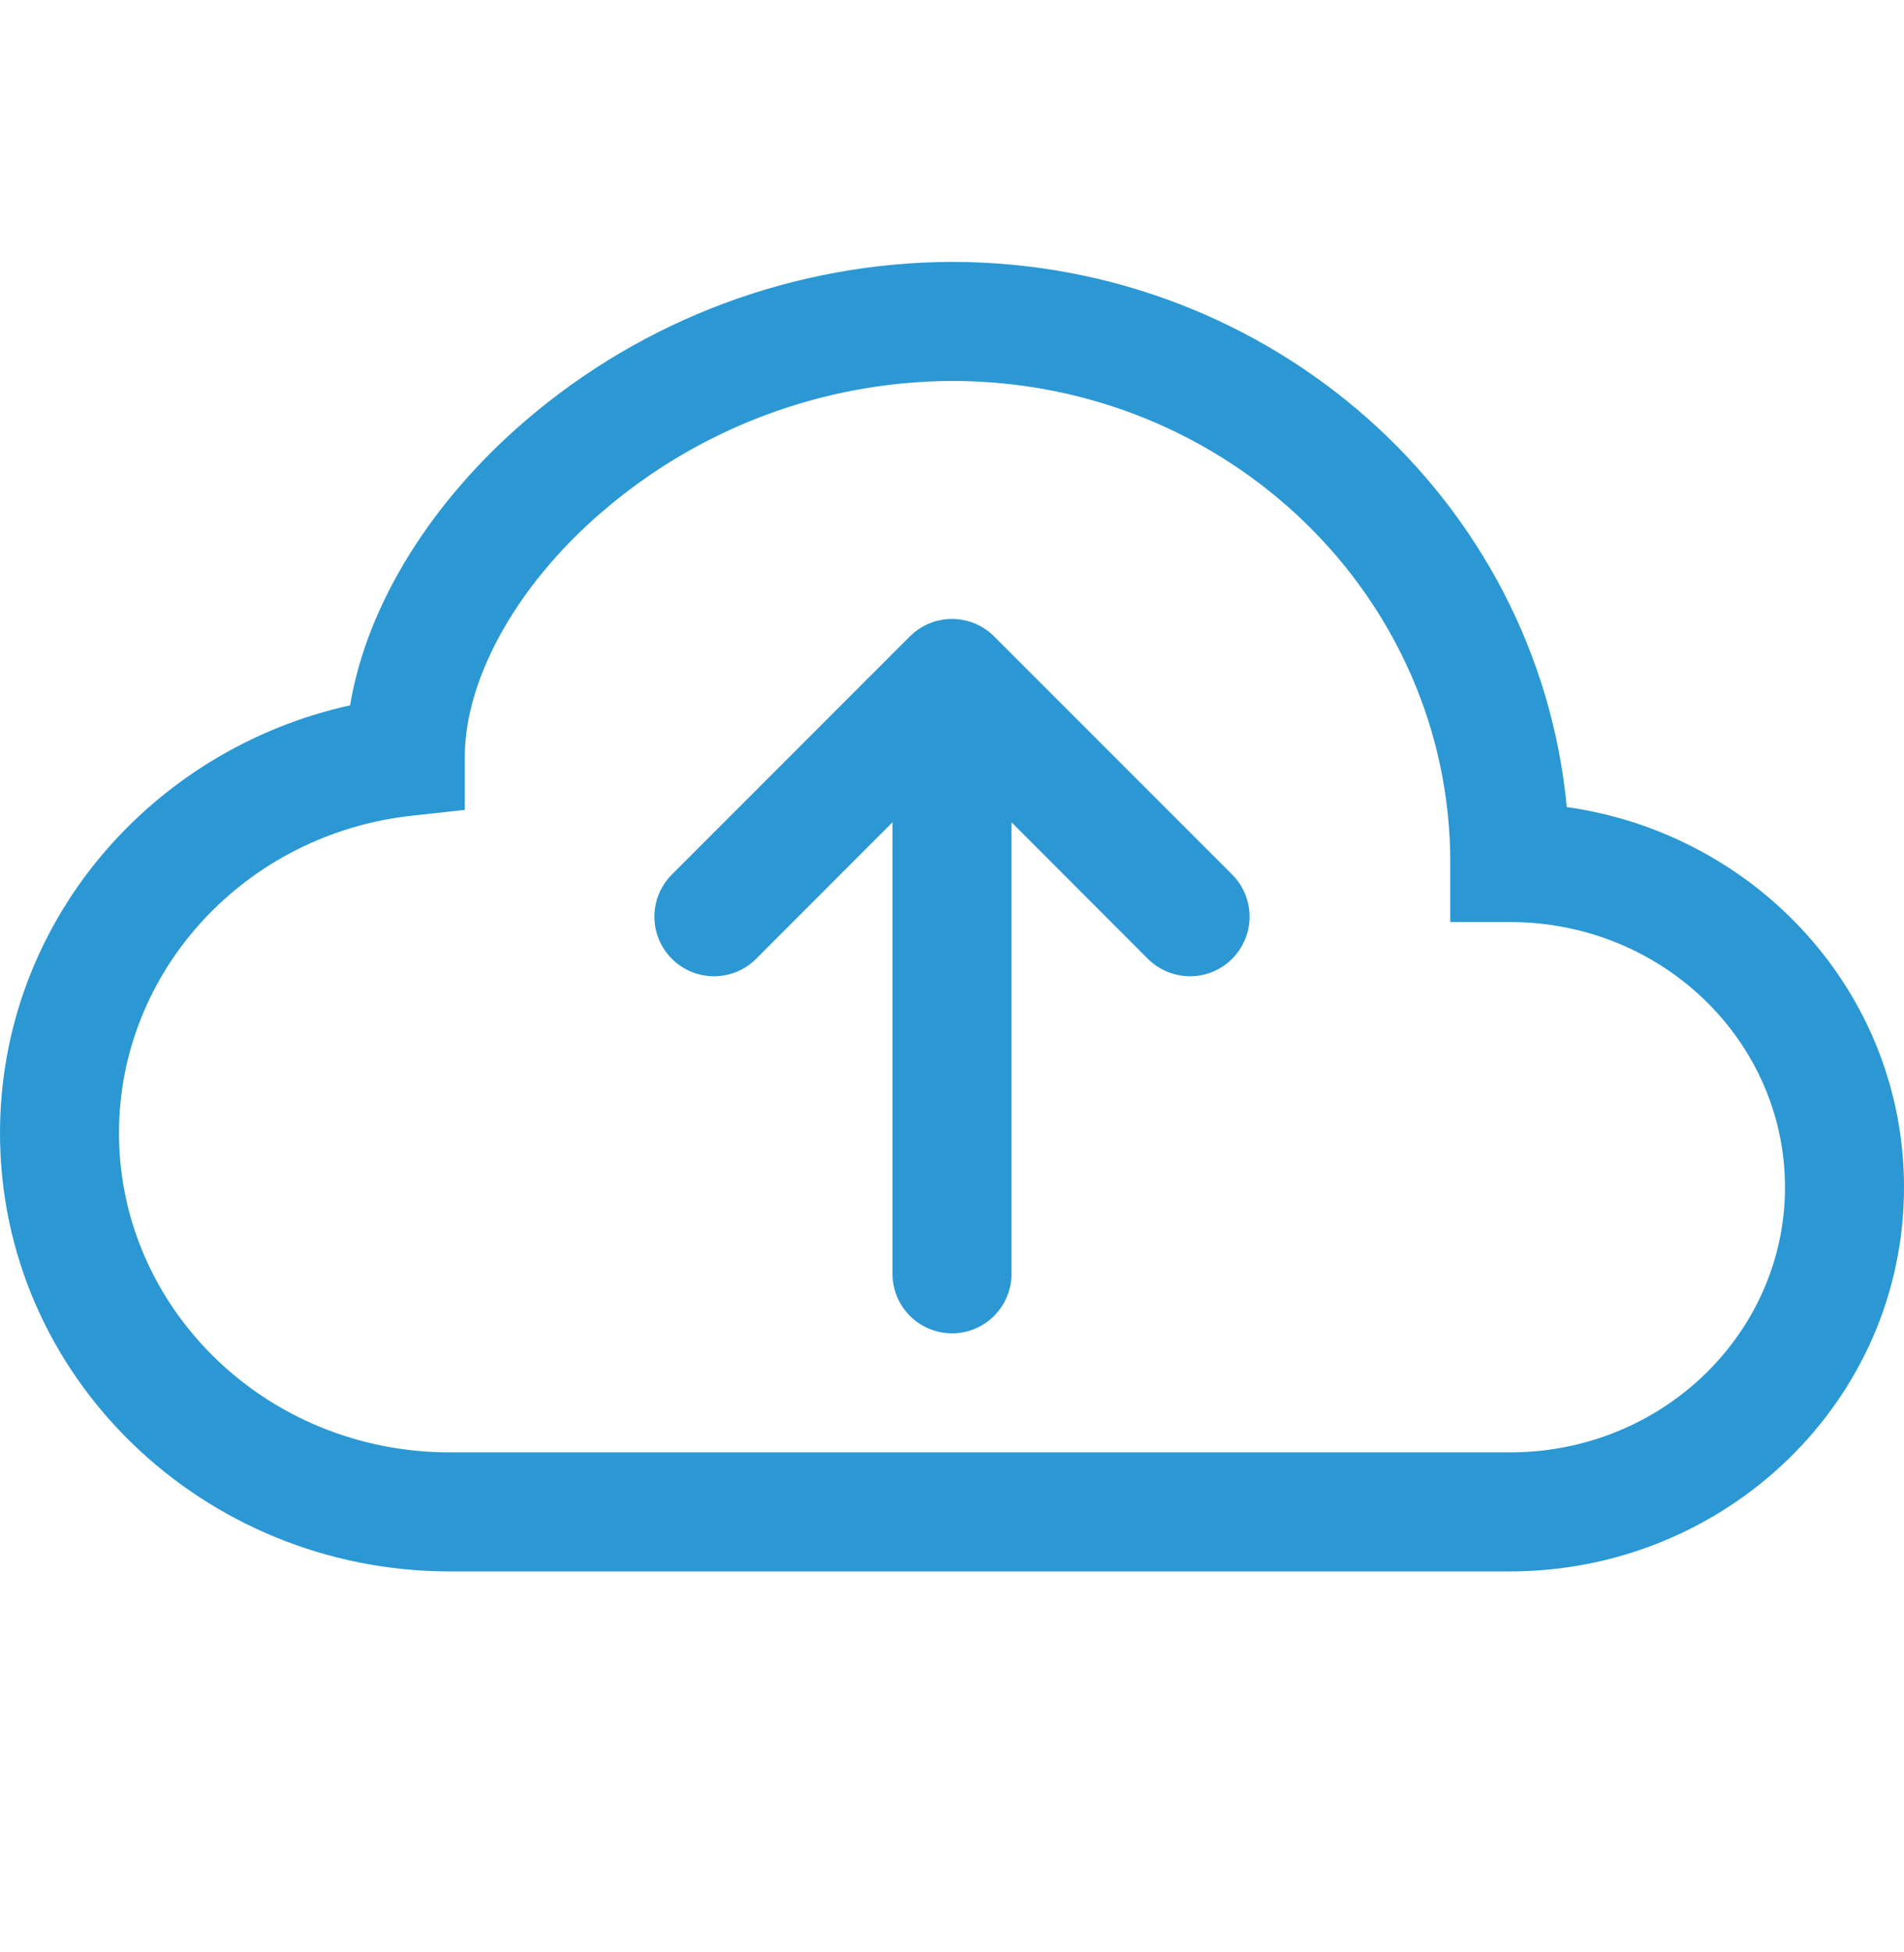
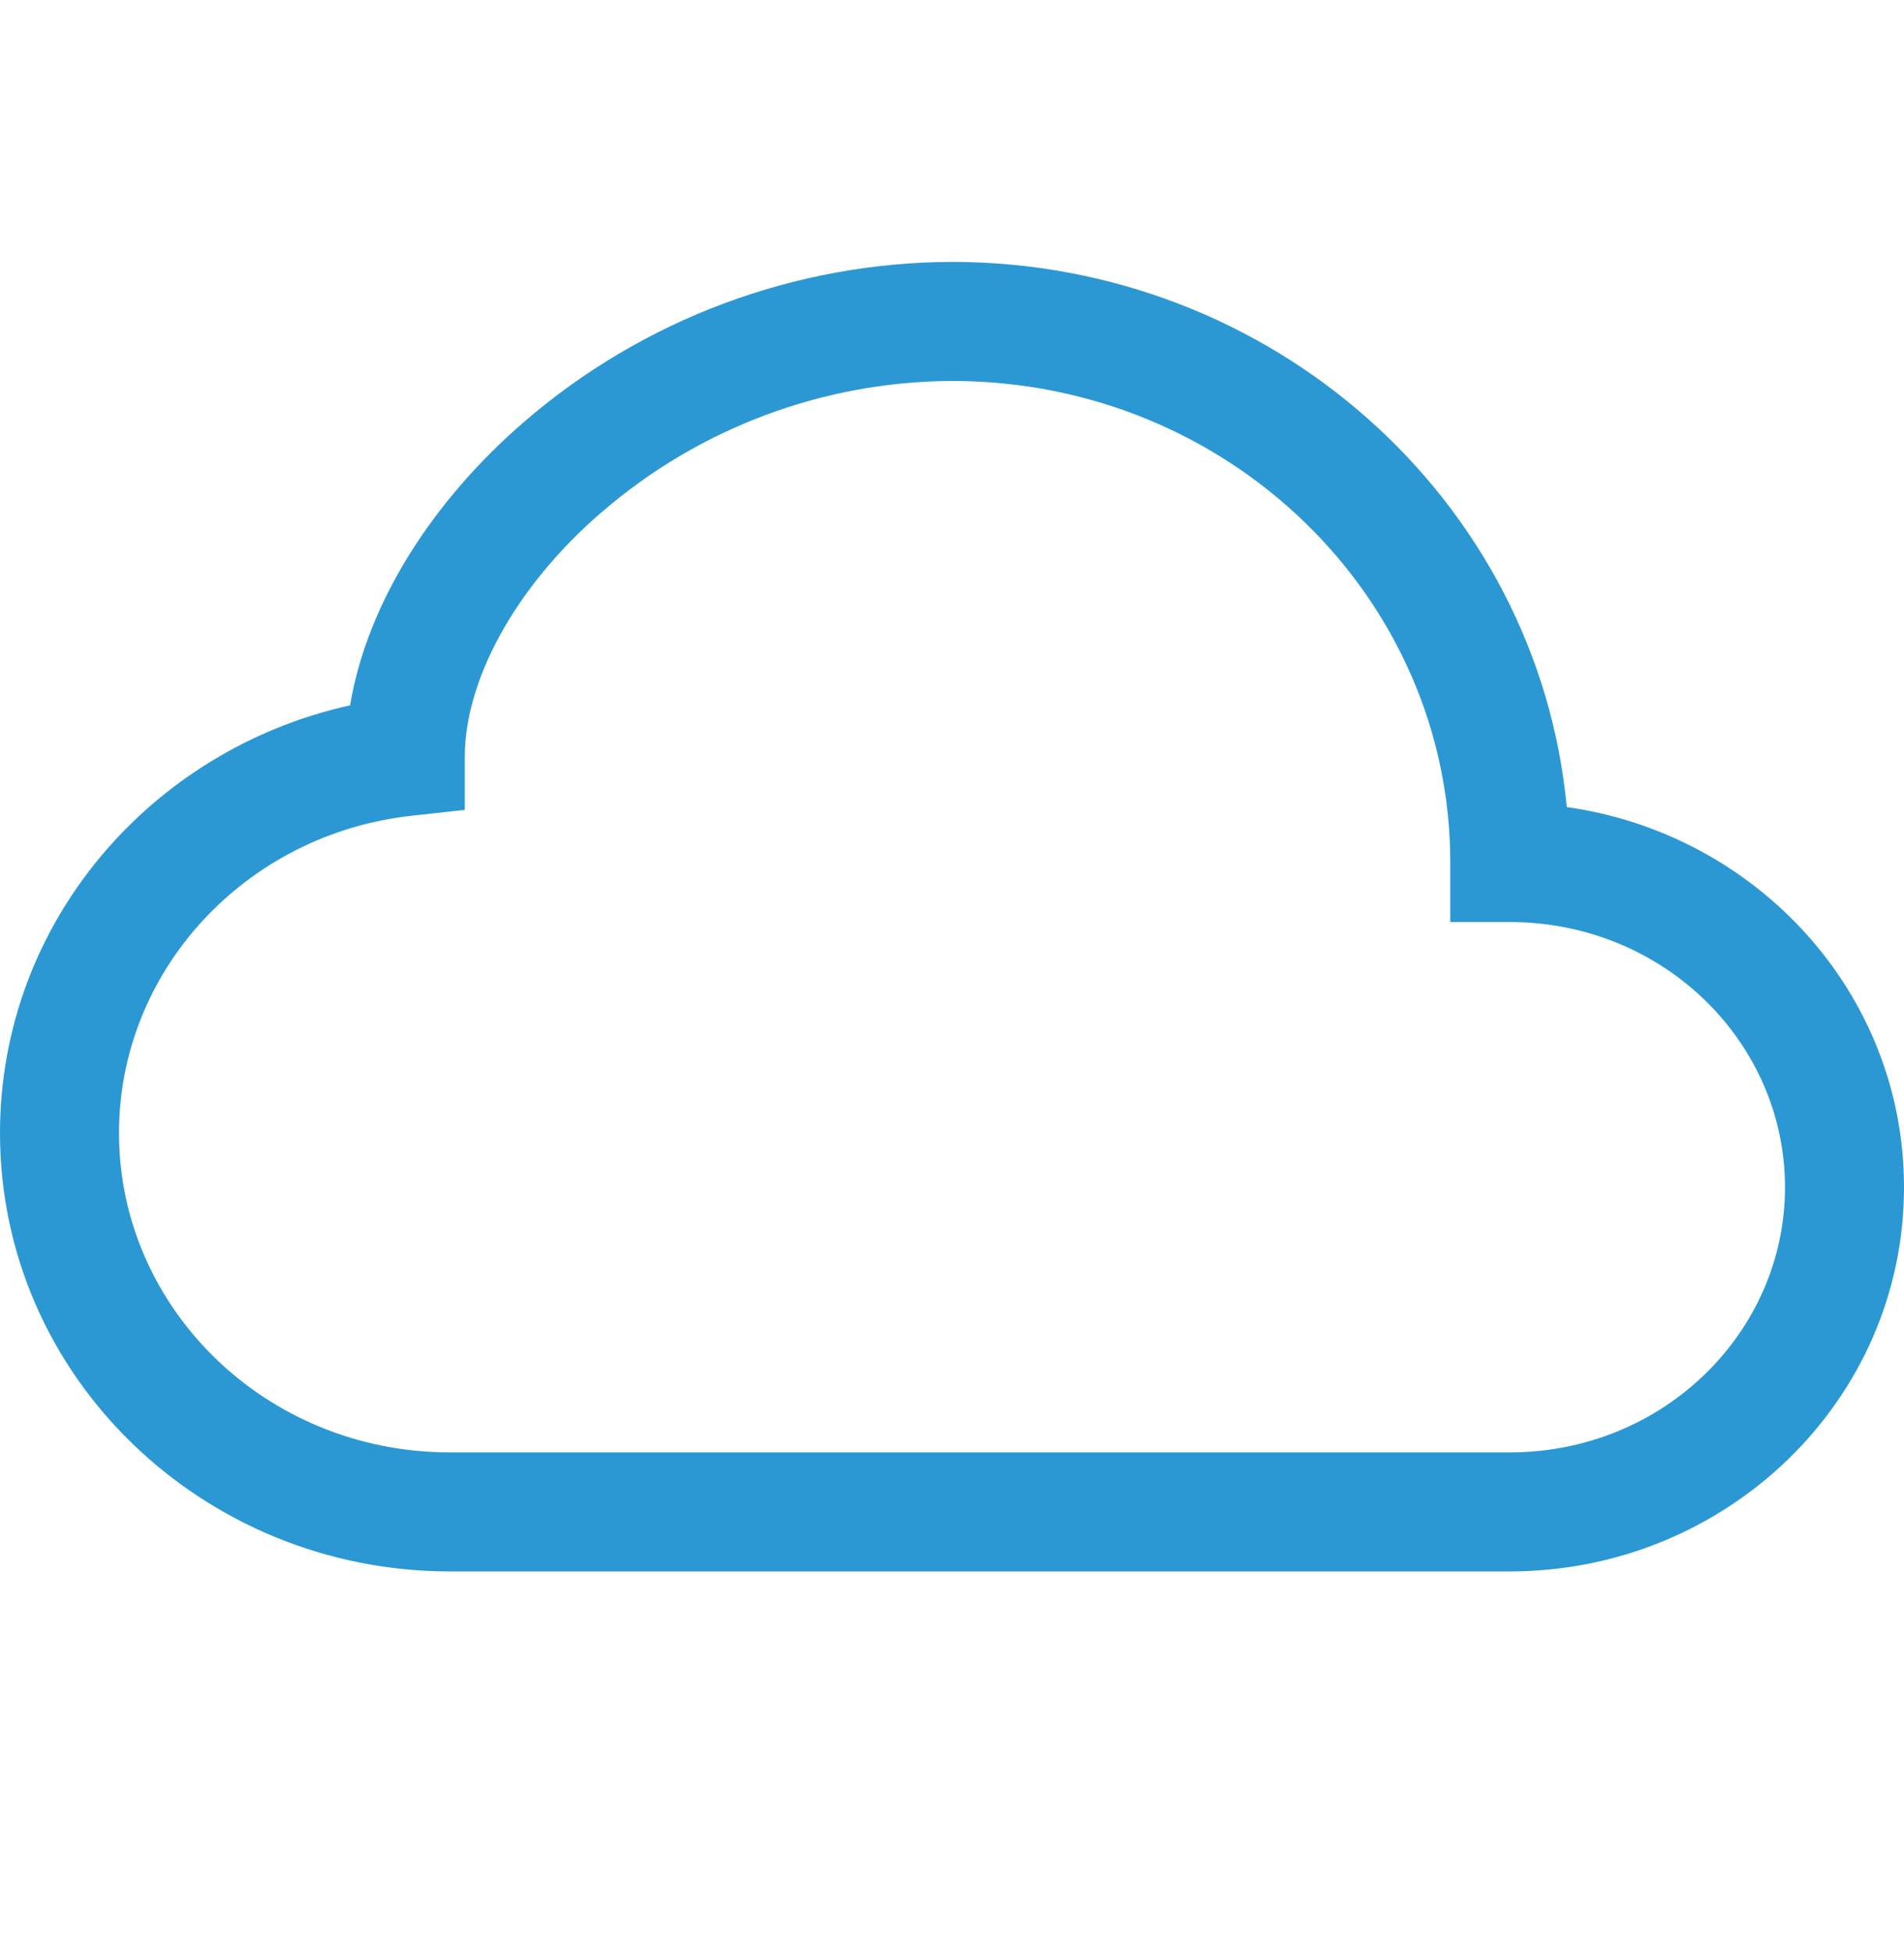
<svg xmlns="http://www.w3.org/2000/svg" width="40" height="41" viewBox="0 0 40 41" fill="none">
-   <path fill-rule="evenodd" clip-rule="evenodd" d="M19.115 13.365C19.231 13.249 19.369 13.156 19.521 13.093C19.673 13.03 19.836 12.998 20 12.998C20.165 12.998 20.327 13.03 20.479 13.093C20.631 13.156 20.769 13.249 20.885 13.365L25.885 18.365C26.001 18.481 26.093 18.619 26.156 18.771C26.219 18.923 26.252 19.086 26.252 19.25C26.252 19.414 26.219 19.577 26.156 19.729C26.093 19.881 26.001 20.019 25.885 20.135C25.769 20.251 25.631 20.343 25.479 20.406C25.327 20.469 25.165 20.502 25 20.502C24.836 20.502 24.673 20.469 24.521 20.406C24.369 20.343 24.231 20.251 24.115 20.135L21.25 17.267V26.75C21.25 27.082 21.118 27.399 20.884 27.634C20.65 27.868 20.332 28 20 28C19.669 28 19.351 27.868 19.116 27.634C18.882 27.399 18.75 27.082 18.75 26.75V17.267L15.885 20.135C15.65 20.37 15.332 20.502 15 20.502C14.668 20.502 14.35 20.37 14.115 20.135C13.88 19.9 13.748 19.582 13.748 19.25C13.748 18.918 13.88 18.6 14.115 18.365L19.115 13.365Z" fill="#2B98D4" />
  <path d="M11.015 8.855C13.514 6.7 16.701 5.51 20 5.5C26.725 5.5 32.307 10.5 32.915 16.948C36.895 17.51 40 20.843 40 24.933C40 29.422 36.255 33 31.718 33H9.453C4.27 33 0 28.915 0 23.795C0 19.387 3.165 15.738 7.355 14.812C7.713 12.655 9.1 10.505 11.015 8.855ZM12.648 10.748C10.755 12.38 9.765 14.348 9.765 15.887V17.008L8.652 17.13C5.16 17.512 2.5 20.38 2.5 23.795C2.5 27.462 5.575 30.5 9.453 30.5H31.718C34.95 30.5 37.5 27.97 37.5 24.933C37.5 21.892 34.95 19.363 31.718 19.363H30.468V18.113C30.47 12.562 25.82 8 20 8C17.3 8.011 14.692 8.986 12.648 10.75V10.748Z" fill="#2B98D4" />
</svg>